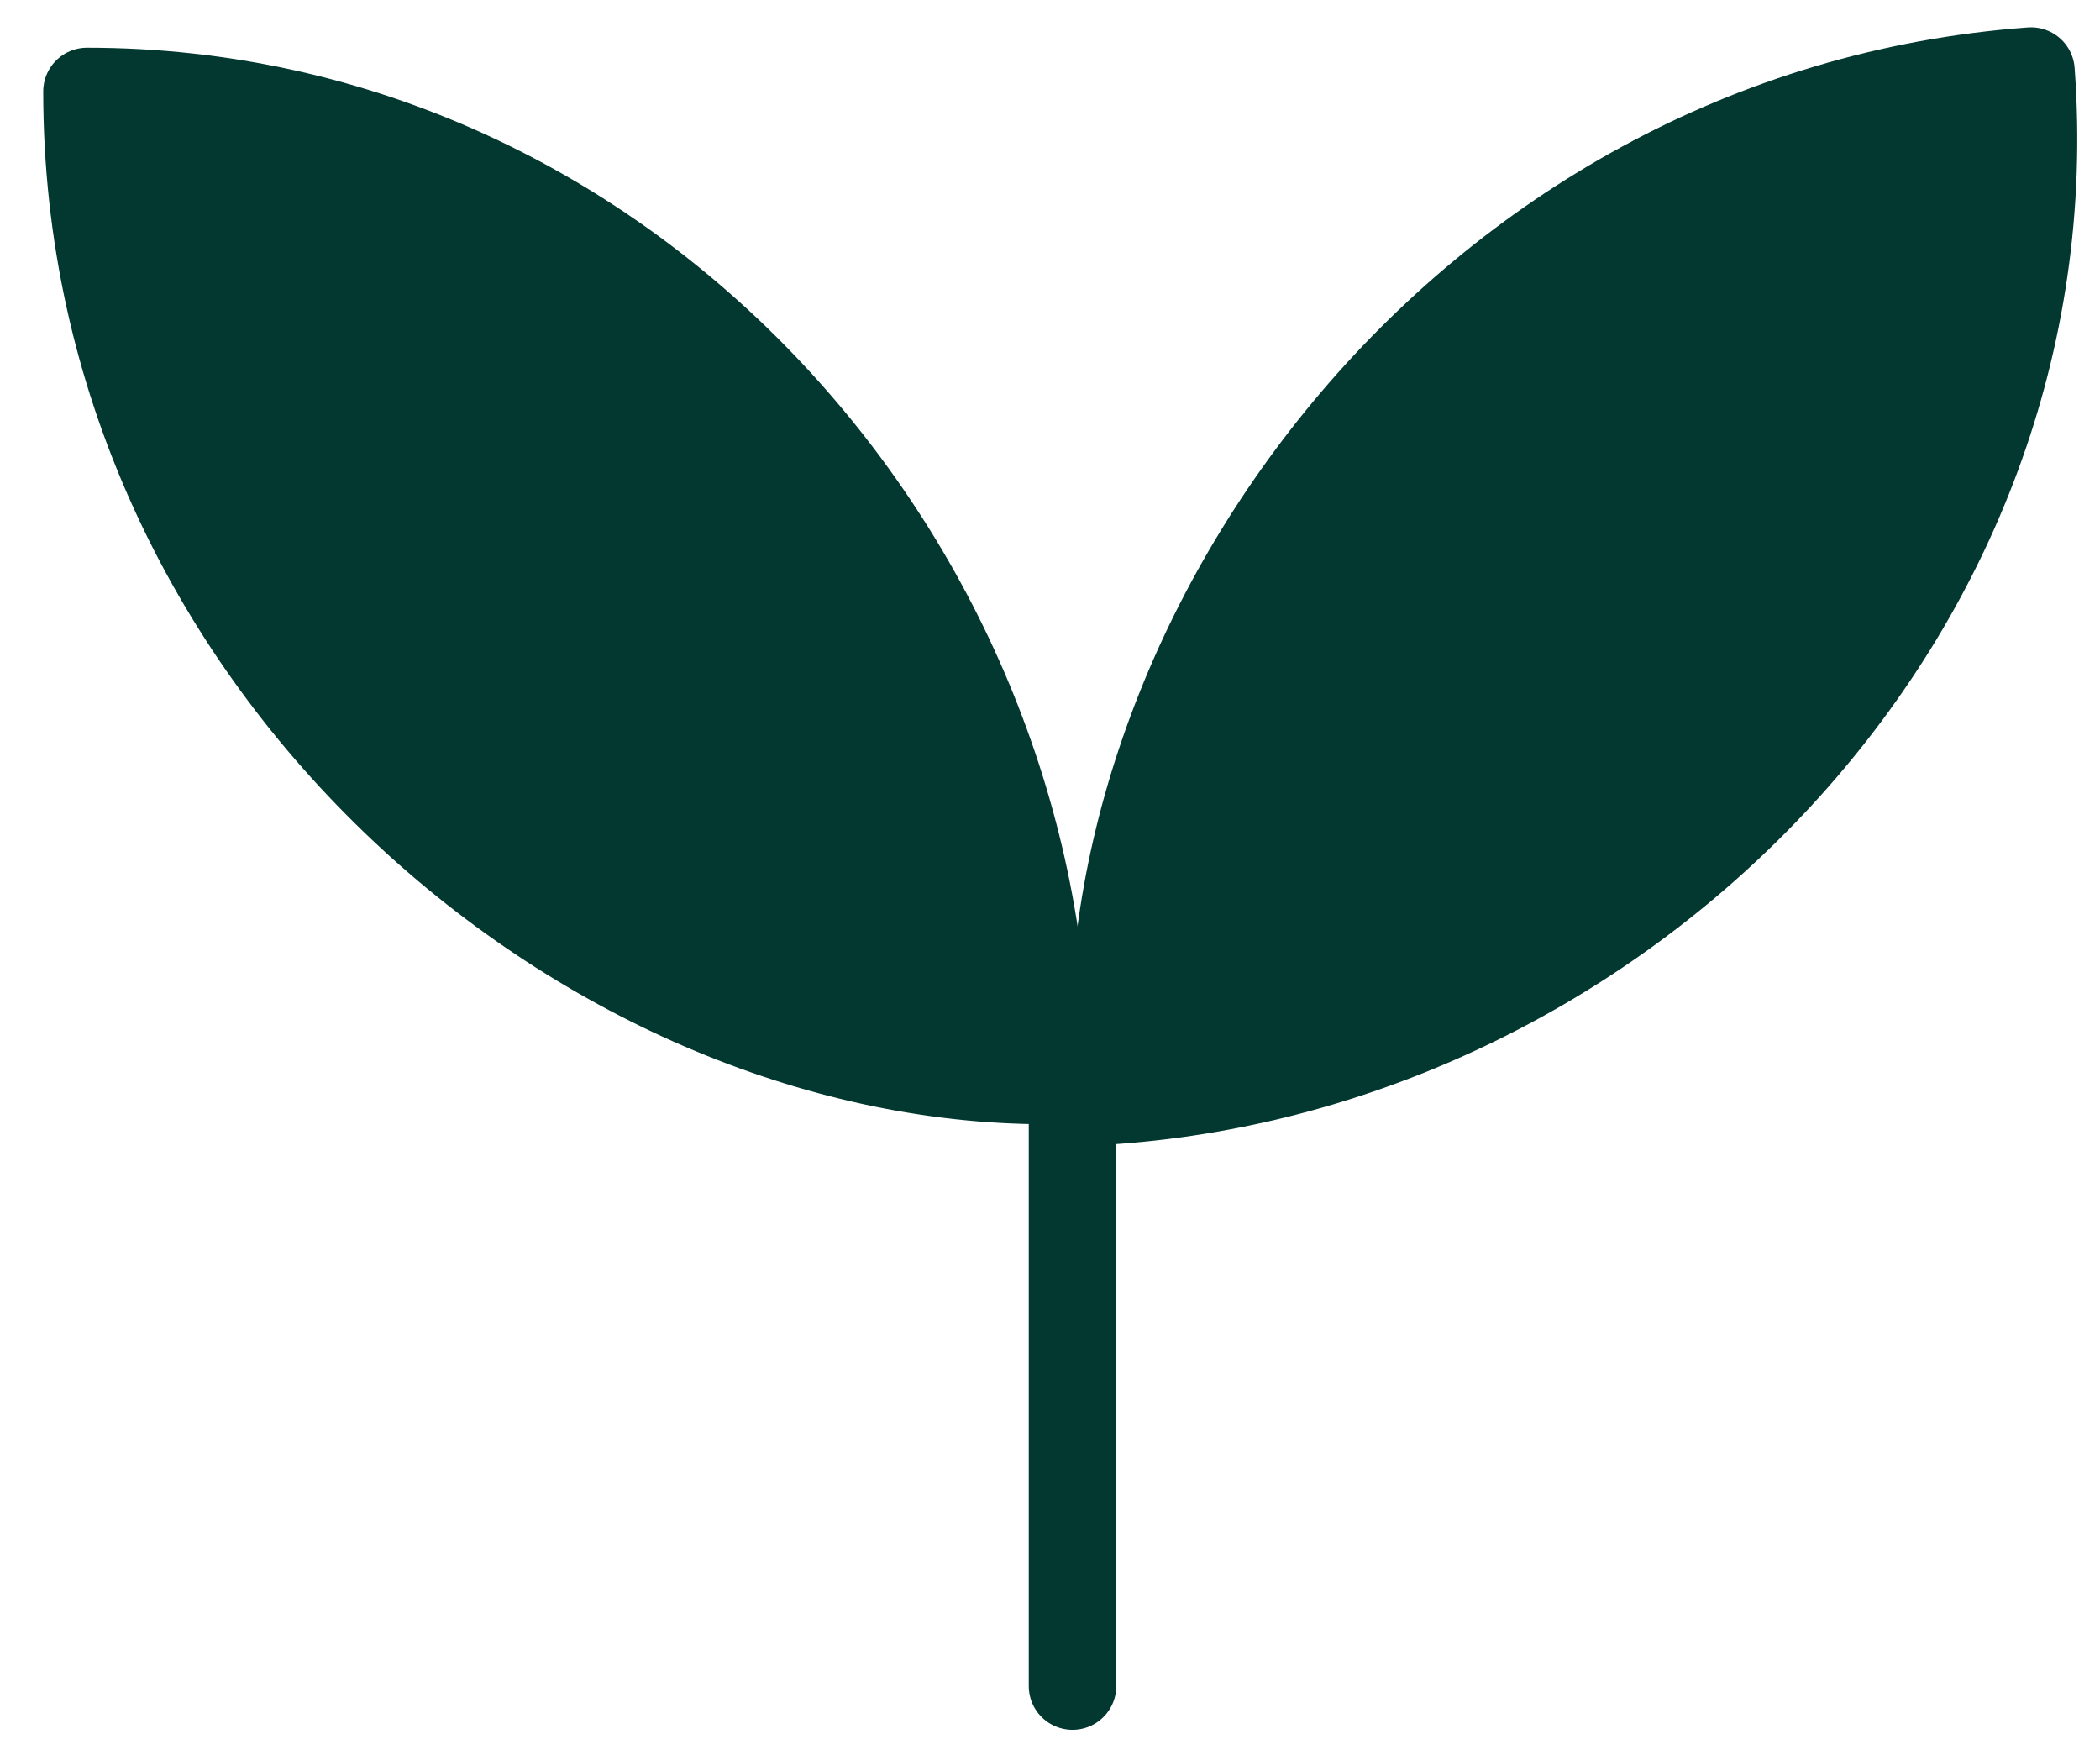
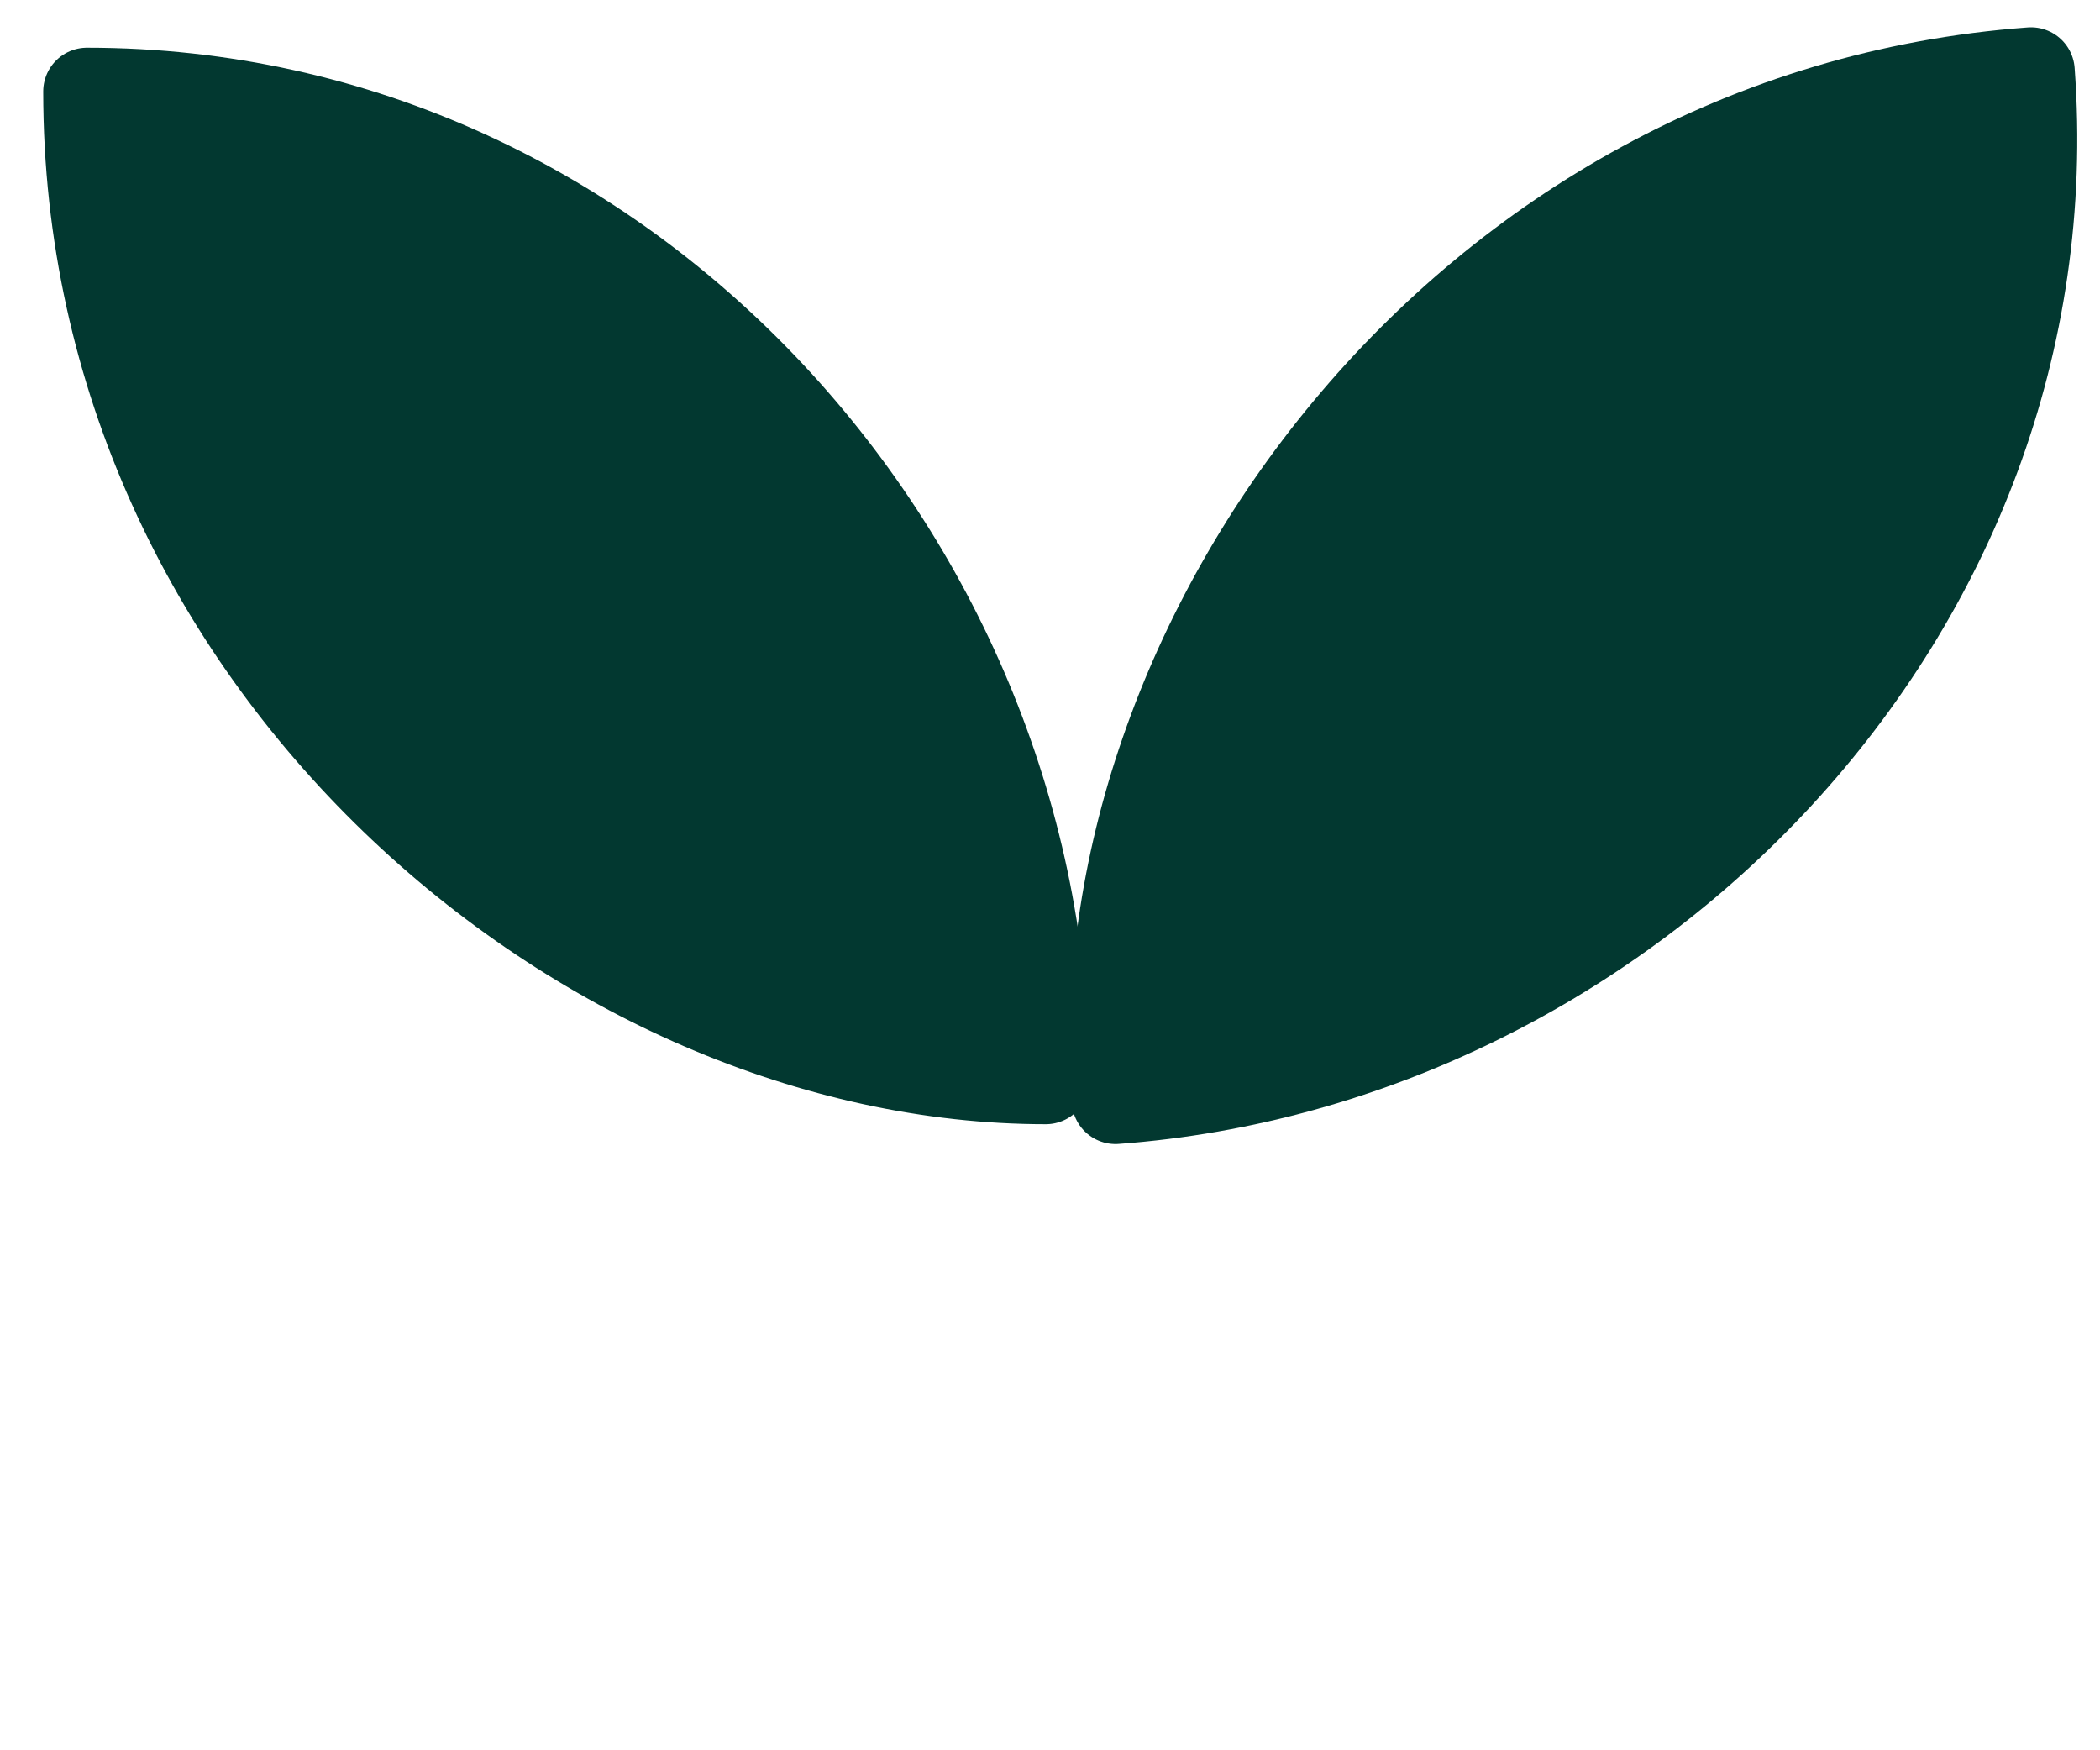
<svg xmlns="http://www.w3.org/2000/svg" width="36" height="30" viewBox="0 0 36 30" fill="none">
-   <path d="M18.386 16.902L18.386 28.9" stroke="#023830" stroke-width="1.5" stroke-linecap="round" />
  <path d="M1.491 1.568C10.839 1.568 17.928 9.745 17.928 18.519C10.034 18.519 1.491 11.354 1.491 1.568Z" fill="#023830" stroke="#023830" stroke-width="1.5" stroke-linecap="round" stroke-linejoin="round" />
  <path d="M34.817 1.218C35.506 10.541 27.873 18.213 19.123 18.859C18.541 10.987 25.058 1.939 34.817 1.218Z" fill="#023830" stroke="#023830" stroke-width="1.5" stroke-linecap="round" stroke-linejoin="round" />
</svg>